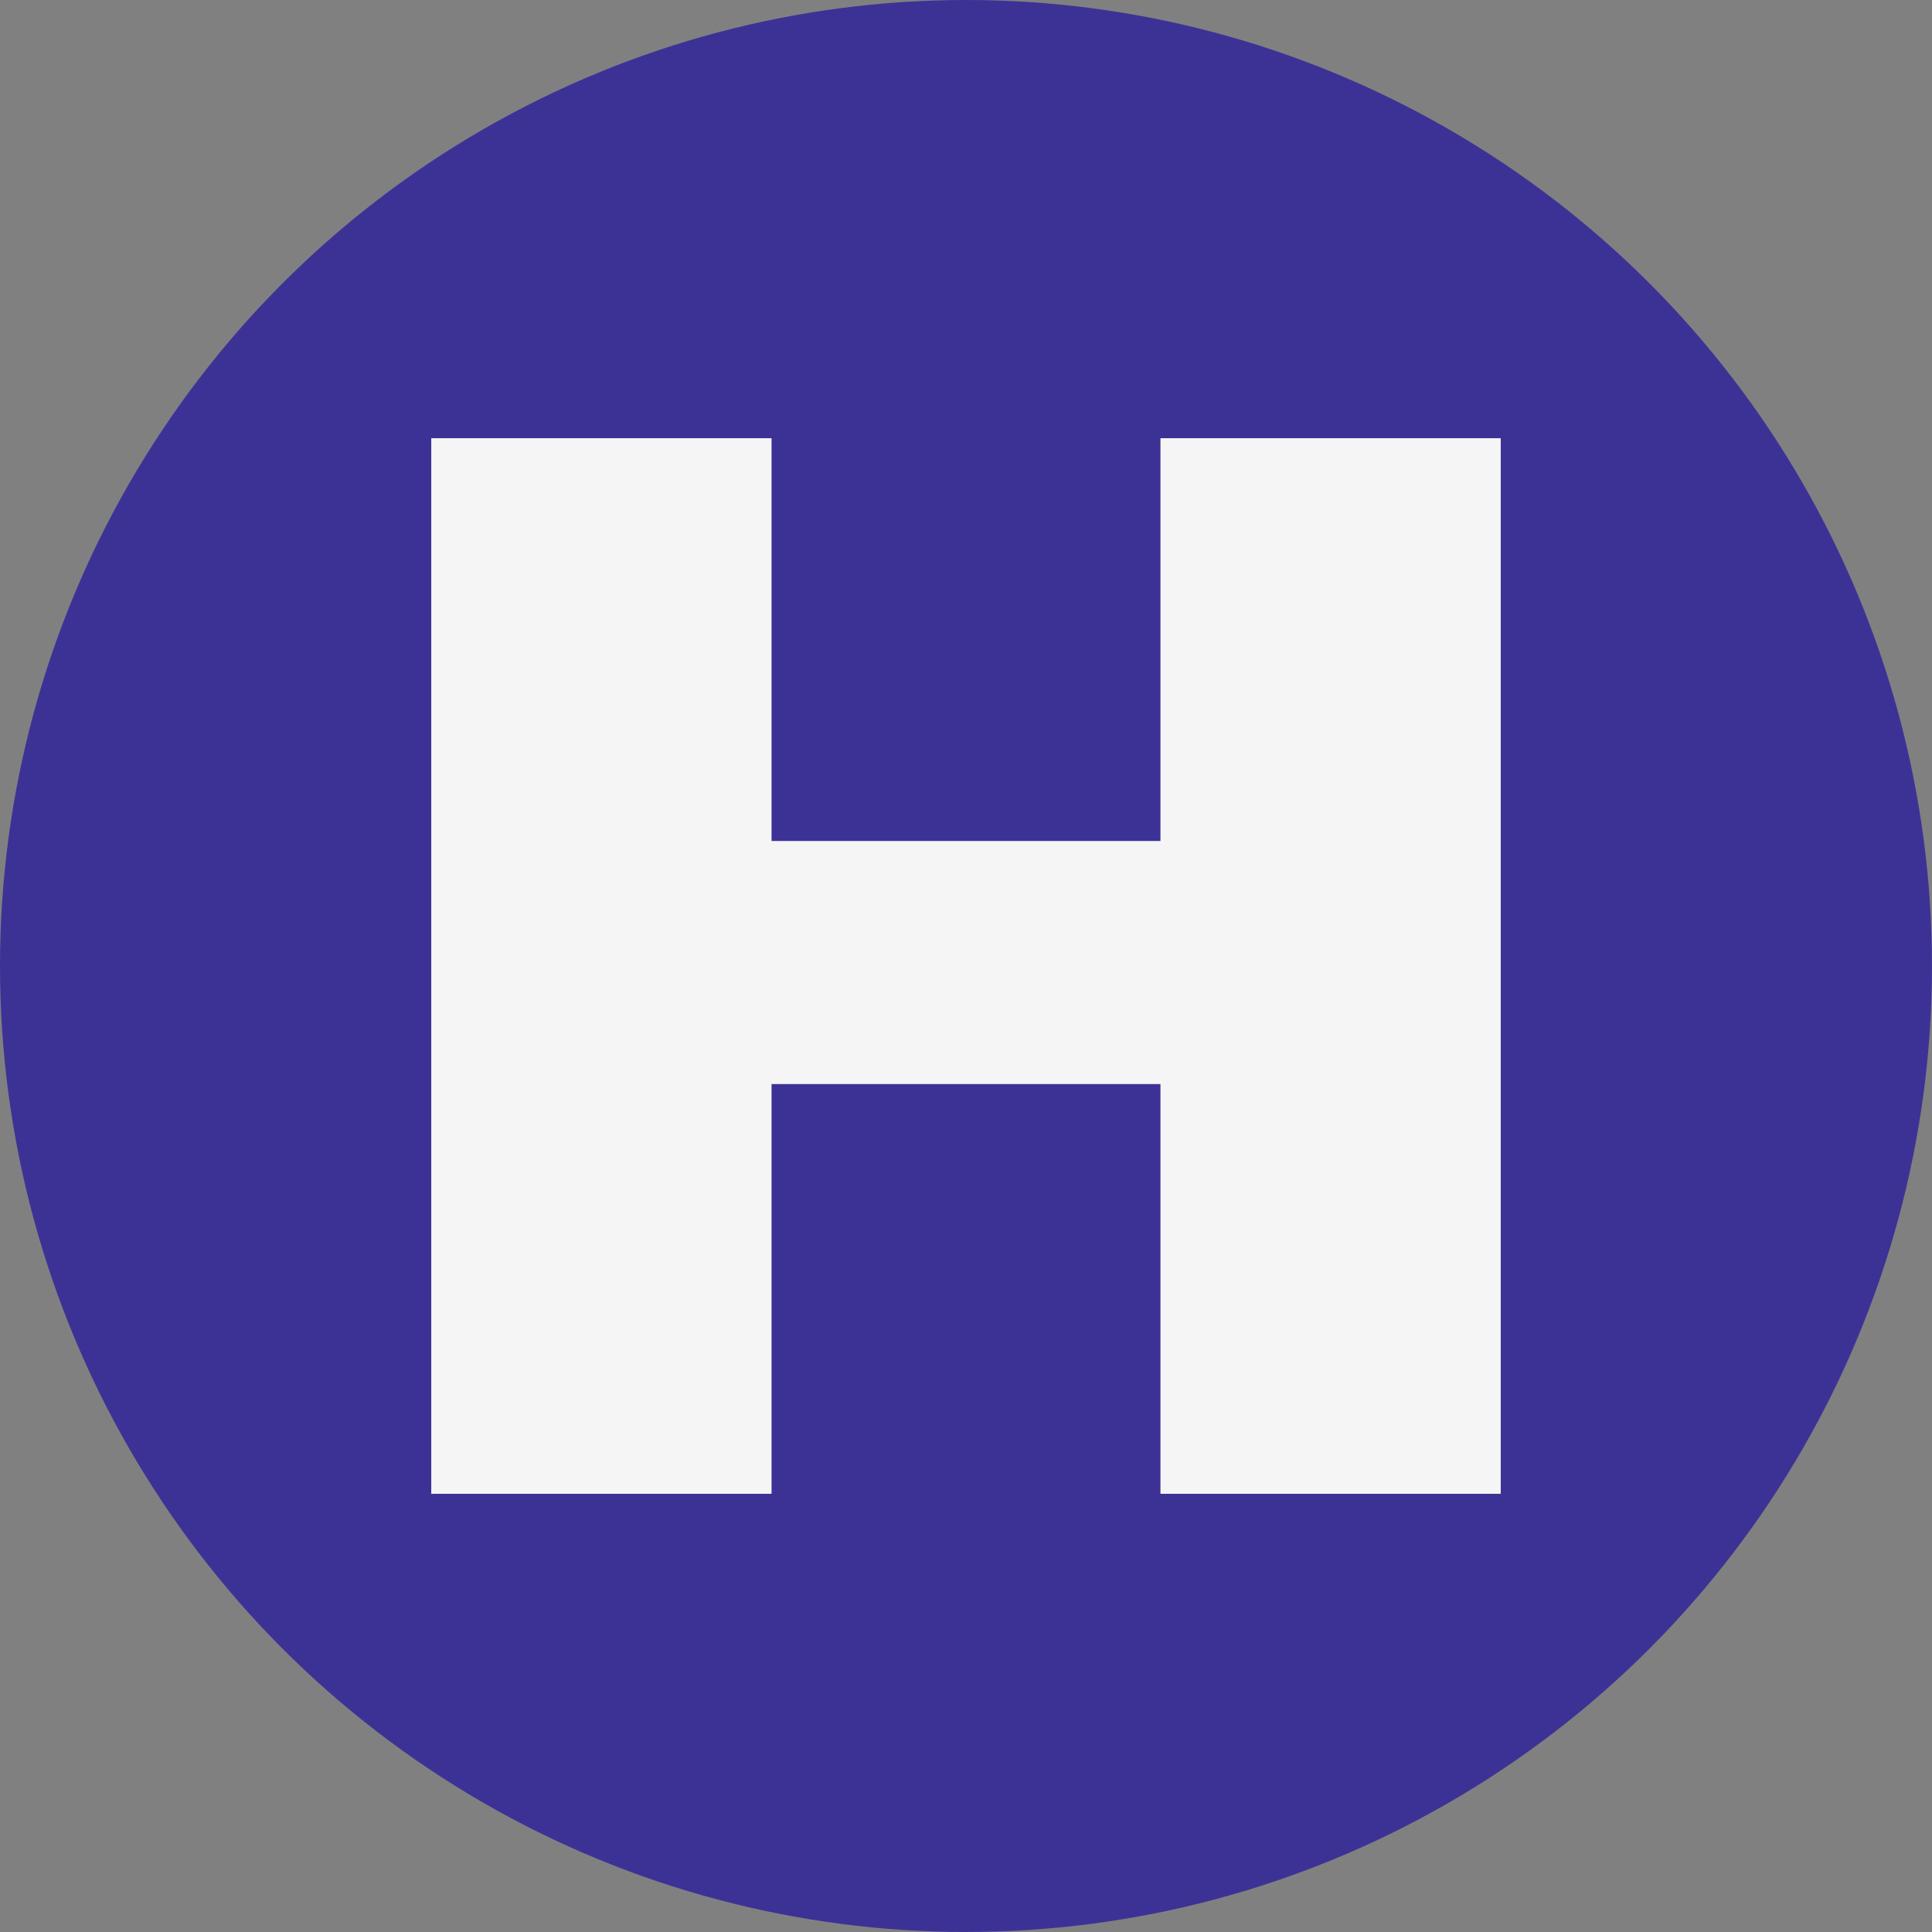
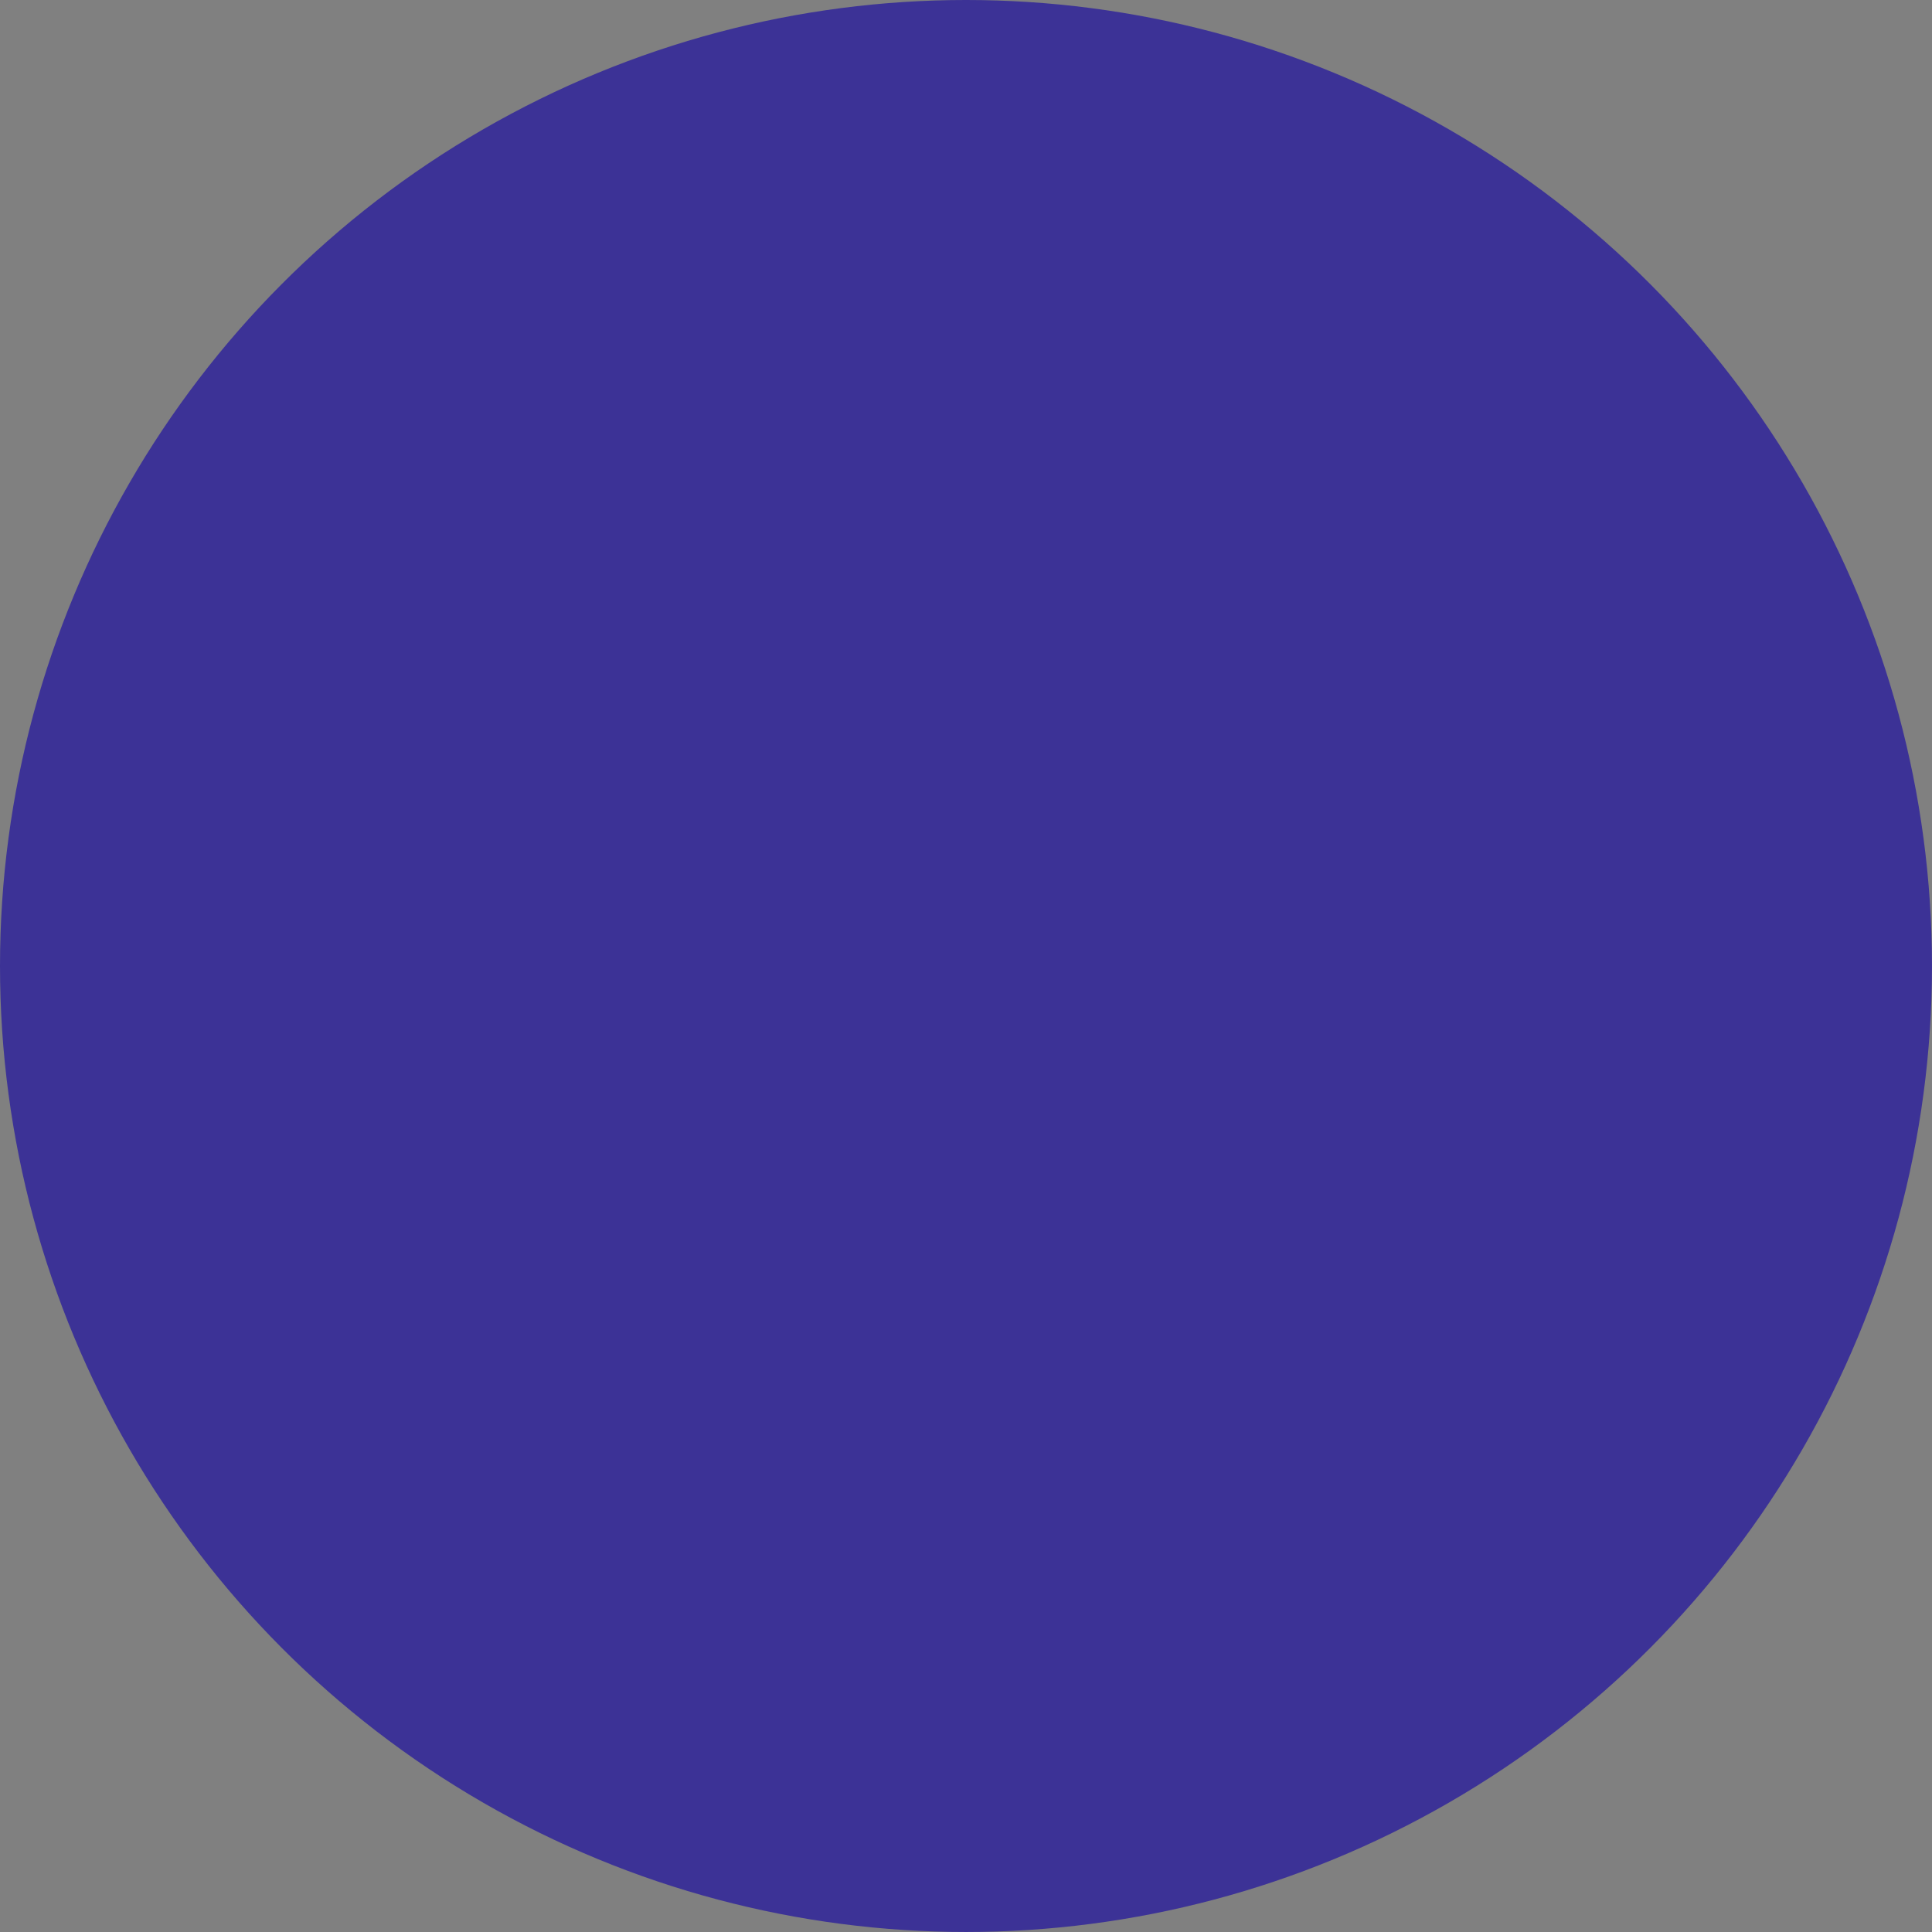
<svg xmlns="http://www.w3.org/2000/svg" xml:space="preserve" width="54.494mm" height="54.494mm" version="1.1" style="shape-rendering:geometricPrecision; text-rendering:geometricPrecision; image-rendering:optimizeQuality; fill-rule:evenodd; clip-rule:evenodd" viewBox="0 0 1630.99 1630.99">
  <rect x="0" y="0" width="1630.99" height="1630.99" fill="#808080" stroke="none" />
  <defs>
    <style type="text/css">
   
    .fil0 {fill:#3C3296}
    .fil1 {fill:whitesmoke}
   
  </style>
  </defs>
  <g id="Слой_x0020_1">
    <g id="_2216437470128">
      <circle class="fil0" cx="815.49" cy="815.49" r="815.49" />
      <g>
-         <polygon class="fil1" points="364.07,369.93 651.34,369.93 651.34,709.97 979.65,709.97 979.65,369.93 1266.92,369.93 1266.92,1261.06 979.65,1261.06 979.65,915.16 651.34,915.16 651.34,1261.06 364.07,1261.06 " />
-       </g>
+         </g>
    </g>
  </g>
</svg>